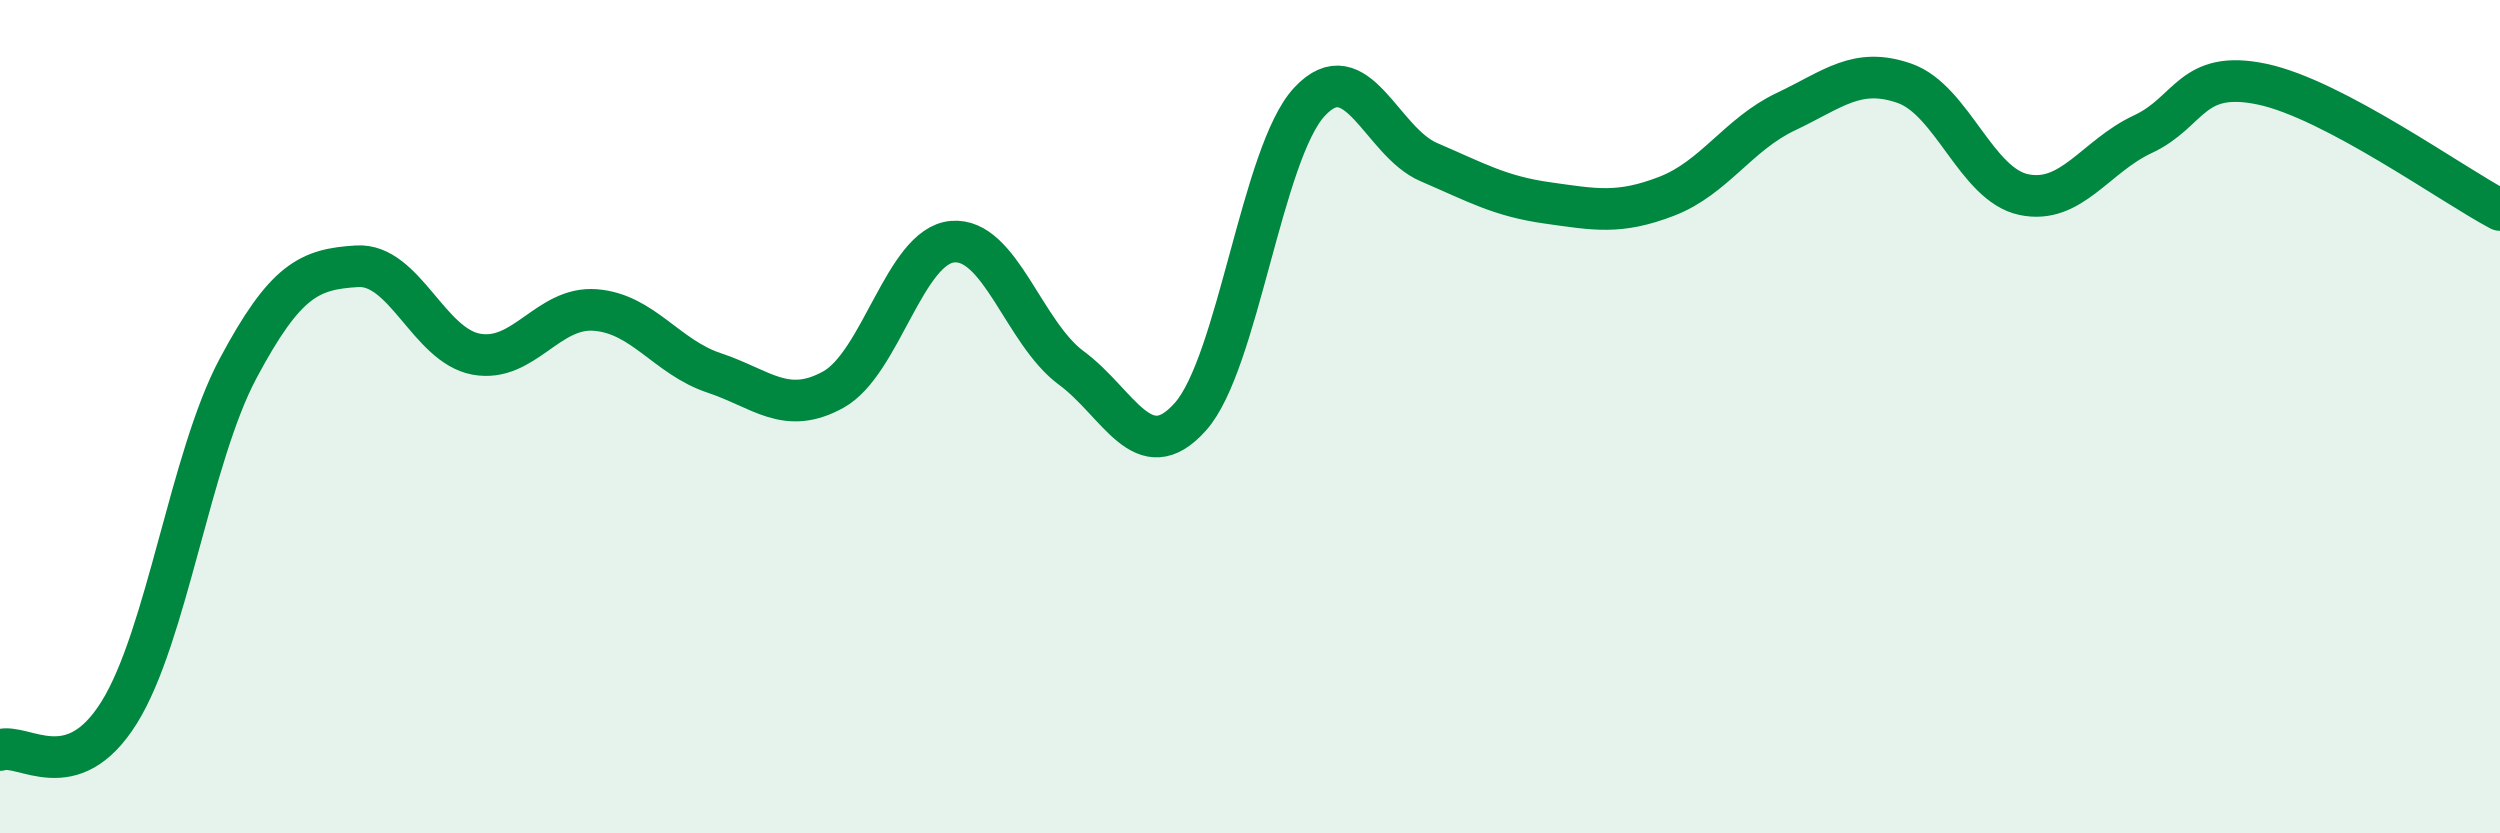
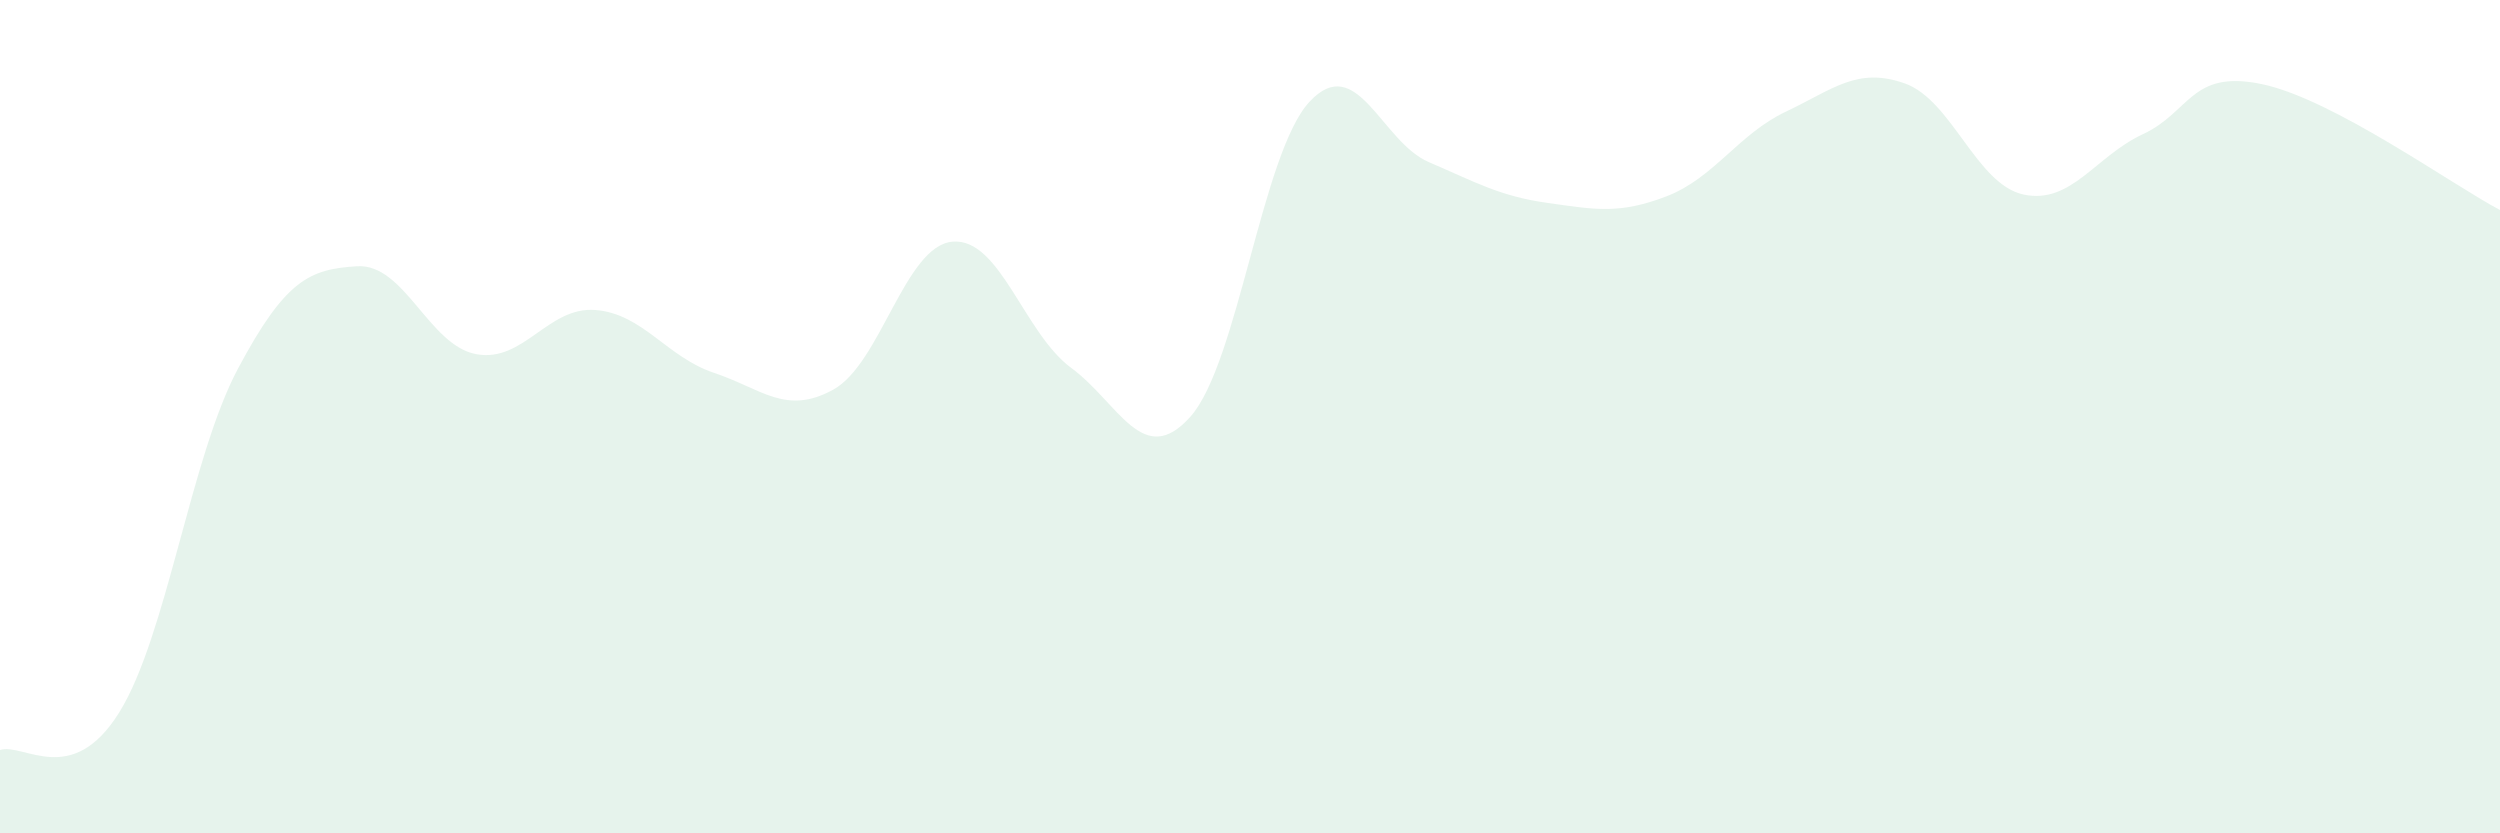
<svg xmlns="http://www.w3.org/2000/svg" width="60" height="20" viewBox="0 0 60 20">
  <path d="M 0,18 C 0.57,17.82 1.72,18.93 2.86,17.1 C 4,15.27 4.57,10.99 5.71,8.85 C 6.85,6.71 7.43,6.46 8.57,6.39 C 9.71,6.32 10.29,8.29 11.43,8.5 C 12.57,8.71 13.15,7.35 14.29,7.44 C 15.43,7.53 16,8.57 17.14,8.95 C 18.28,9.33 18.86,9.98 20,9.35 C 21.14,8.72 21.72,5.9 22.86,5.8 C 24,5.7 24.57,7.99 25.71,8.83 C 26.85,9.67 27.43,11.28 28.57,10 C 29.71,8.72 30.29,3.66 31.43,2.44 C 32.57,1.22 33.15,3.4 34.29,3.89 C 35.43,4.38 36,4.71 37.14,4.87 C 38.28,5.03 38.86,5.15 40,4.71 C 41.14,4.27 41.72,3.22 42.86,2.68 C 44,2.14 44.57,1.6 45.71,2 C 46.85,2.4 47.43,4.43 48.57,4.67 C 49.71,4.91 50.29,3.75 51.43,3.22 C 52.57,2.69 52.58,1.66 54.29,2.02 C 56,2.38 58.86,4.44 60,5.04L60 20L0 20Z" fill="#008740" opacity="0.1" stroke-linecap="round" stroke-linejoin="round" />
-   <path d="M 0,18 C 0.57,17.82 1.72,18.93 2.86,17.1 C 4,15.27 4.57,10.99 5.71,8.85 C 6.85,6.71 7.43,6.46 8.57,6.39 C 9.71,6.32 10.29,8.29 11.43,8.5 C 12.57,8.71 13.15,7.35 14.29,7.44 C 15.43,7.53 16,8.57 17.14,8.95 C 18.28,9.33 18.86,9.98 20,9.35 C 21.14,8.72 21.72,5.9 22.86,5.8 C 24,5.7 24.57,7.99 25.71,8.83 C 26.85,9.67 27.43,11.28 28.57,10 C 29.71,8.72 30.29,3.66 31.43,2.44 C 32.57,1.22 33.15,3.4 34.29,3.89 C 35.43,4.38 36,4.71 37.14,4.87 C 38.28,5.03 38.86,5.15 40,4.71 C 41.14,4.27 41.72,3.22 42.86,2.68 C 44,2.14 44.57,1.6 45.71,2 C 46.85,2.4 47.43,4.43 48.57,4.67 C 49.71,4.91 50.29,3.75 51.43,3.22 C 52.57,2.69 52.58,1.66 54.29,2.02 C 56,2.38 58.86,4.44 60,5.04" stroke="#008740" stroke-width="1" fill="none" stroke-linecap="round" stroke-linejoin="round" />
</svg>